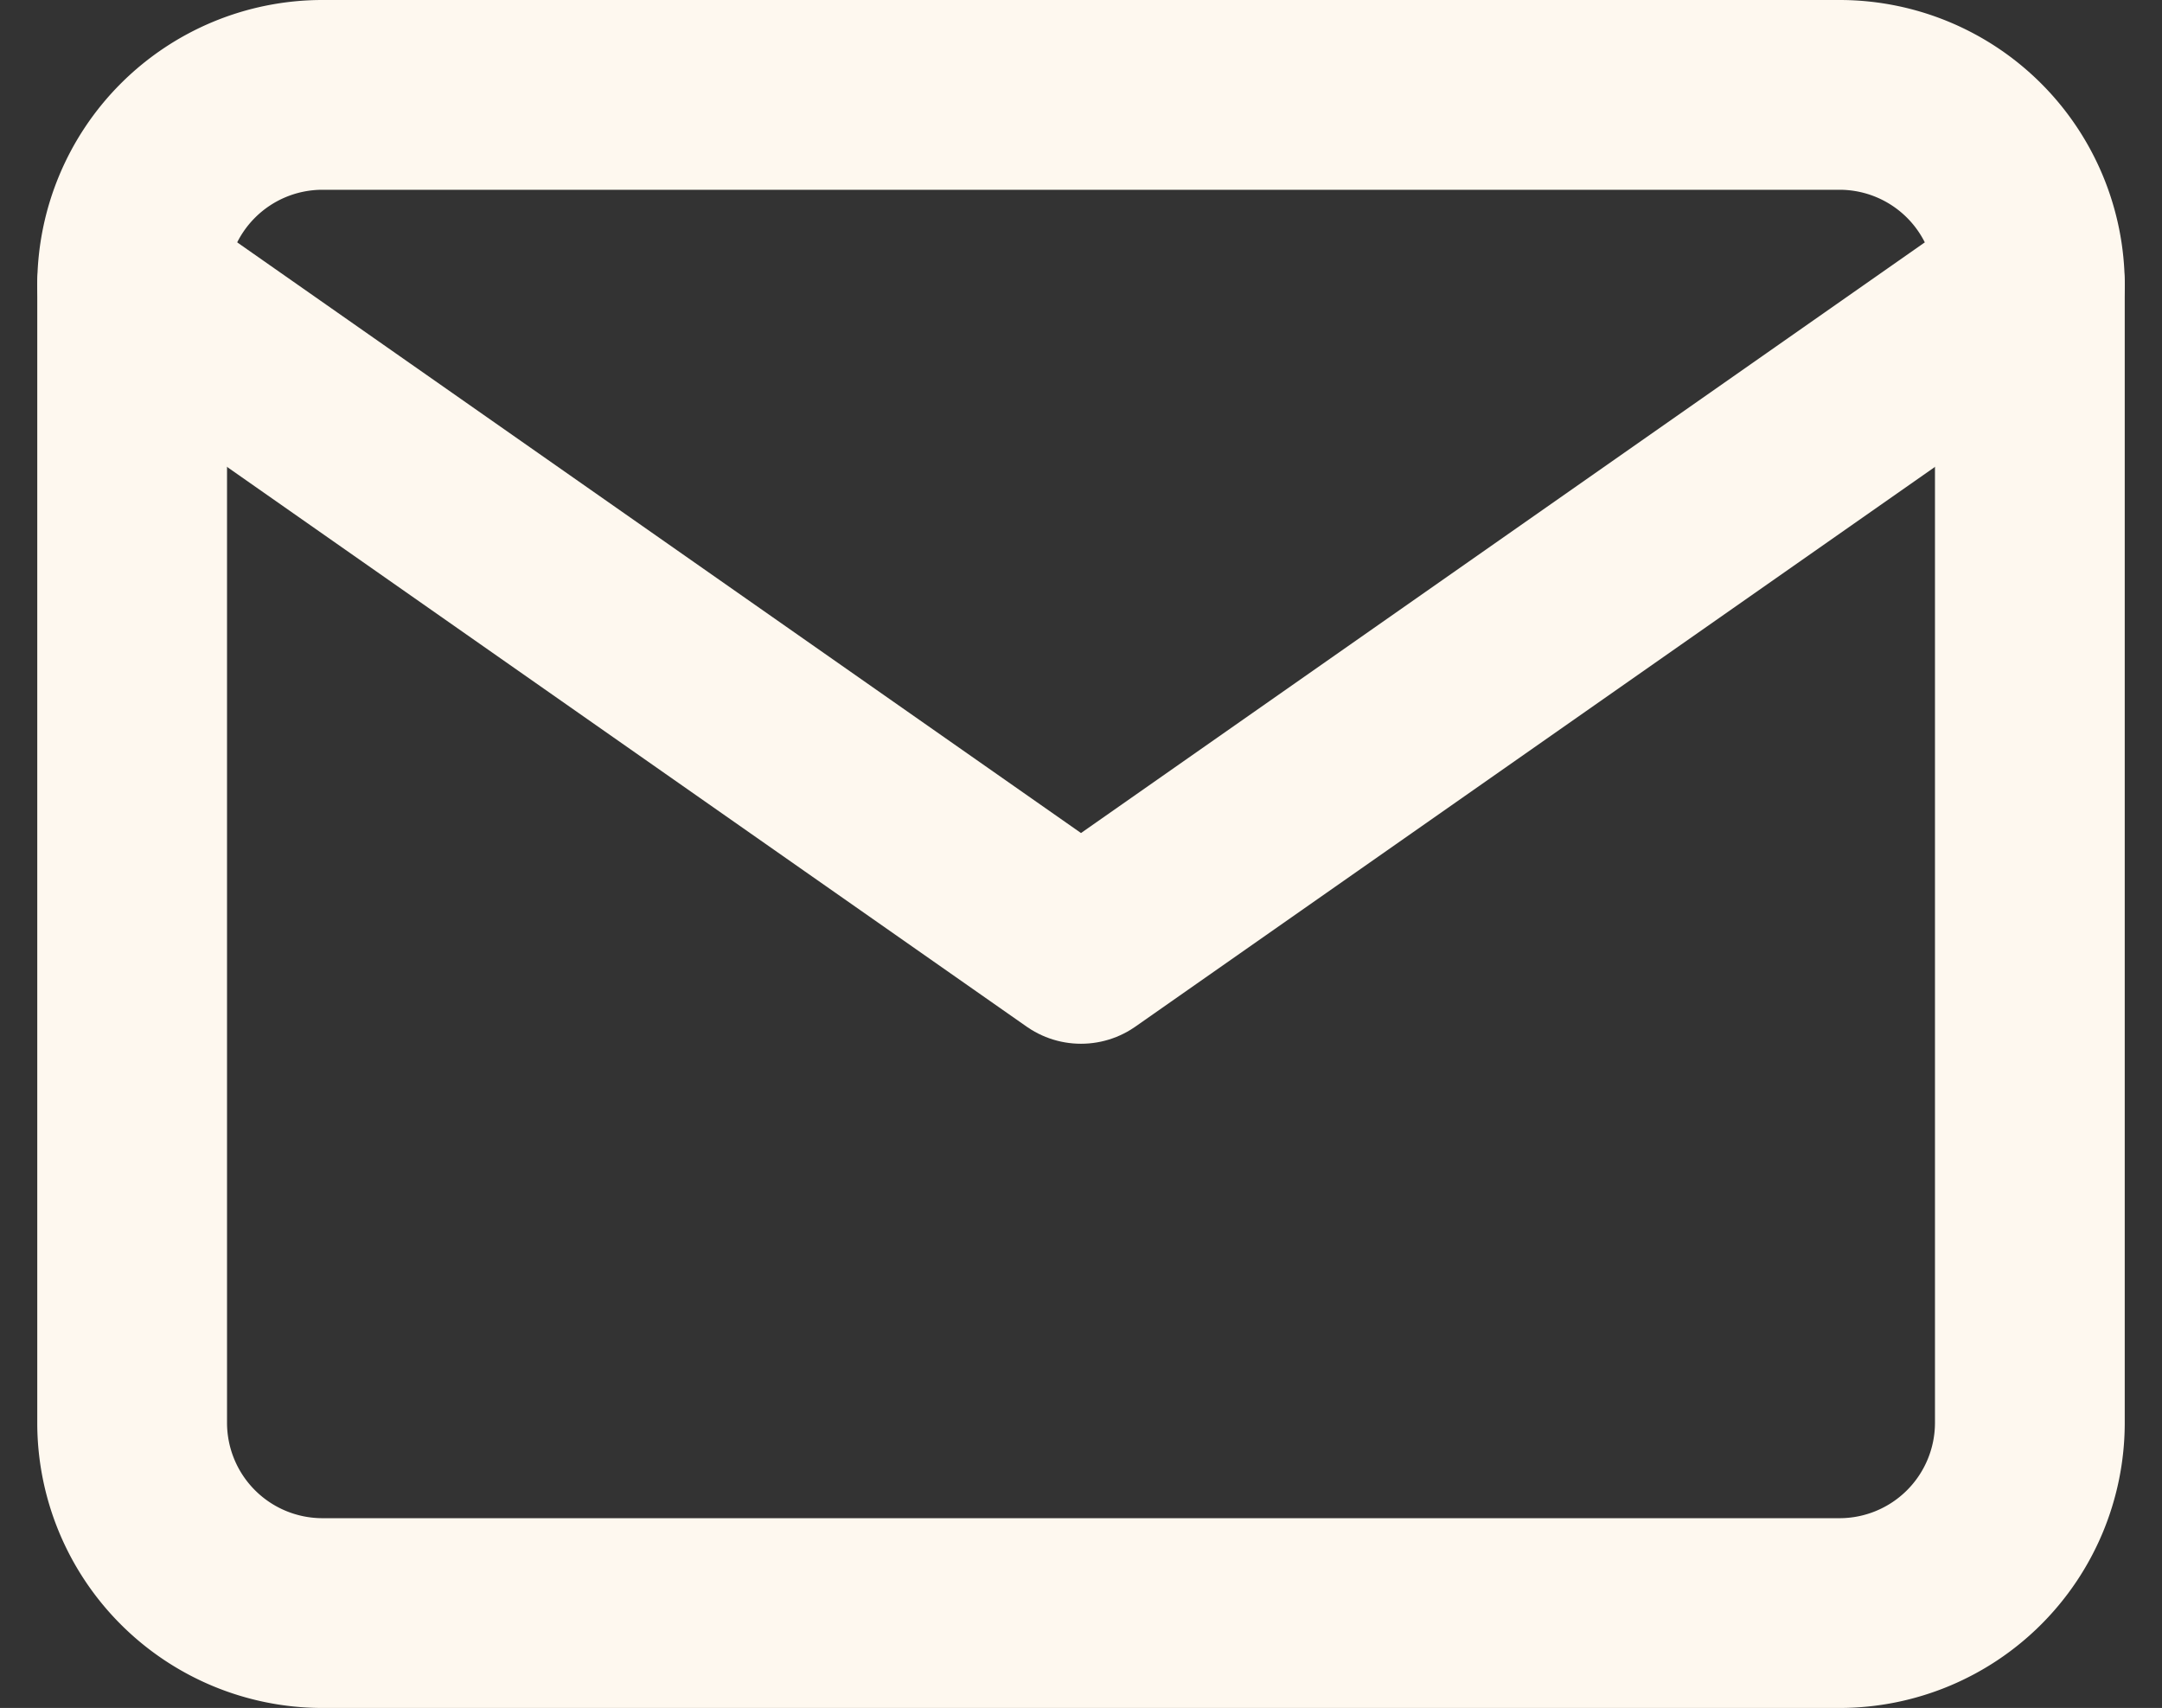
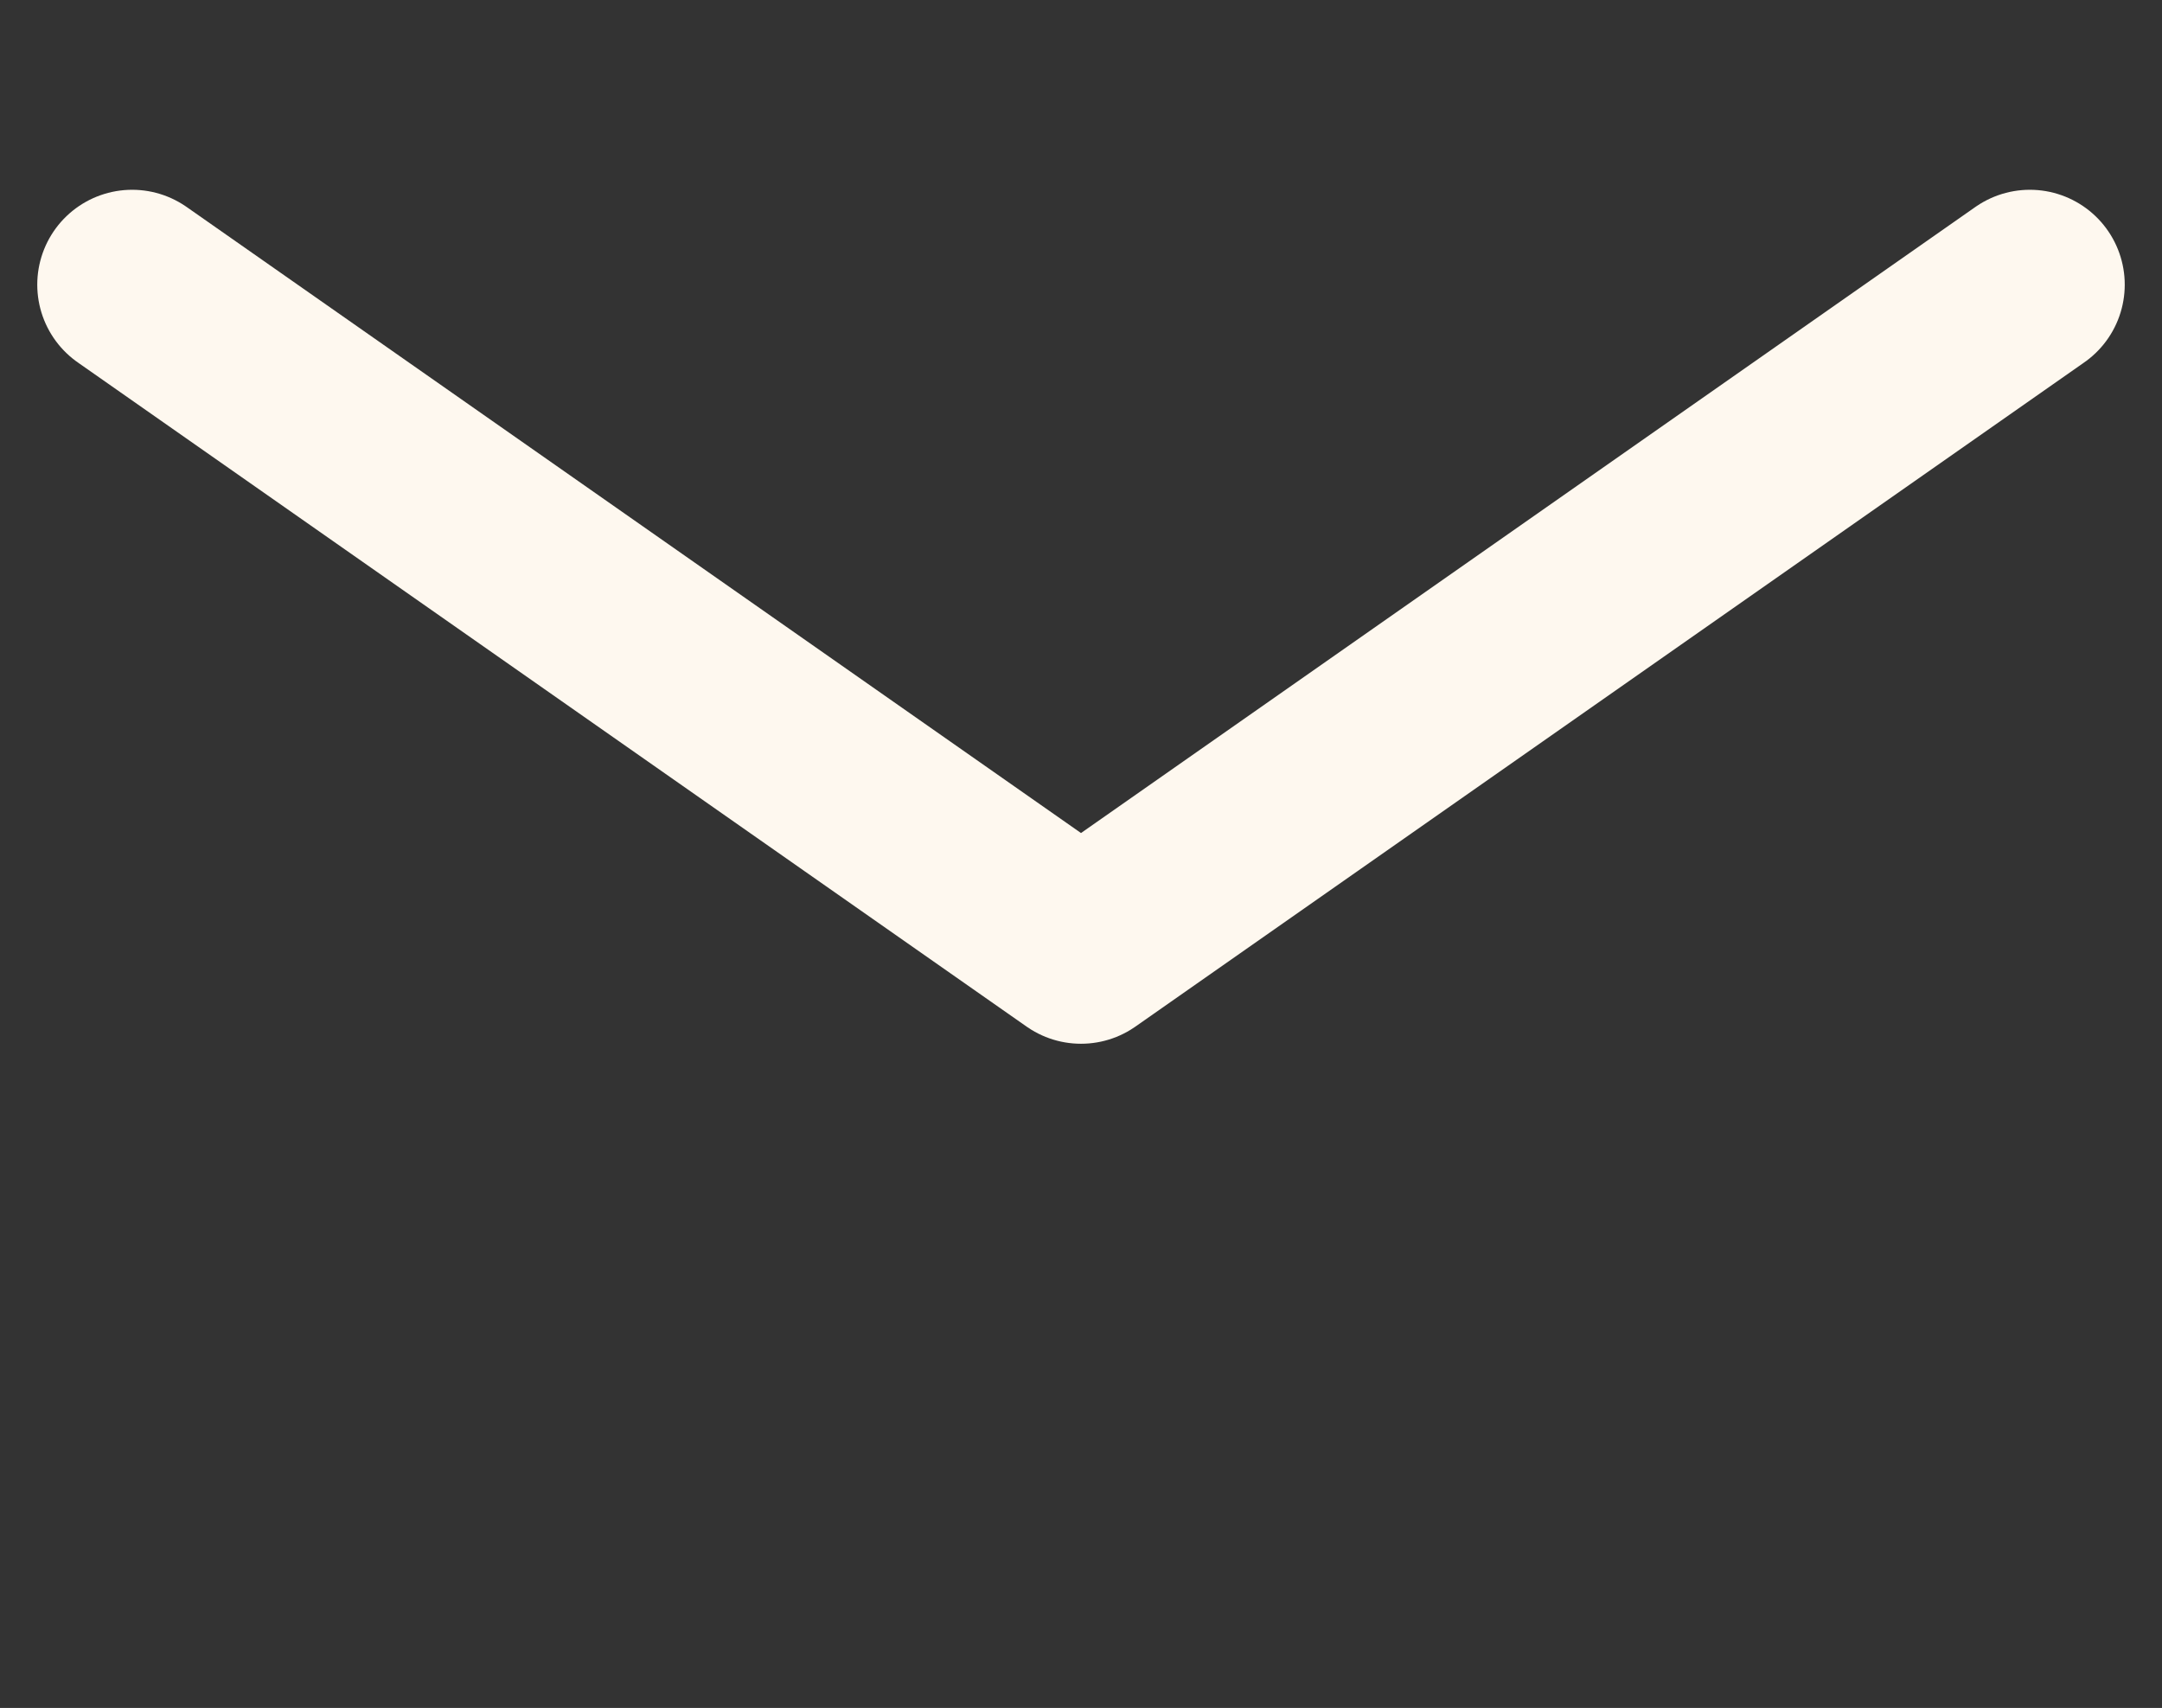
<svg xmlns="http://www.w3.org/2000/svg" width="34.178" height="27" viewBox="0 0 34.178 27">
  <rect x="0" y="0" width="34.178" height="27" fill="#333333" stroke="none" />
  <g id="Icon-contact-mail" transform="translate(-0.911 -4.5)">
-     <path id="Tracé_437" data-name="Tracé 437" d="M6,6H30a3.009,3.009,0,0,1,3,3V27a3.009,3.009,0,0,1-3,3H6a3.009,3.009,0,0,1-3-3V9A3.009,3.009,0,0,1,6,6Z" fill="none" stroke="#fef8ef" stroke-linecap="round" stroke-linejoin="round" stroke-width="3" />
    <path id="Tracé_438" data-name="Tracé 438" d="M33,9,18,19.5,3,9" fill="none" stroke="#fef8ef" stroke-linecap="round" stroke-linejoin="round" stroke-width="3" />
  </g>
</svg>